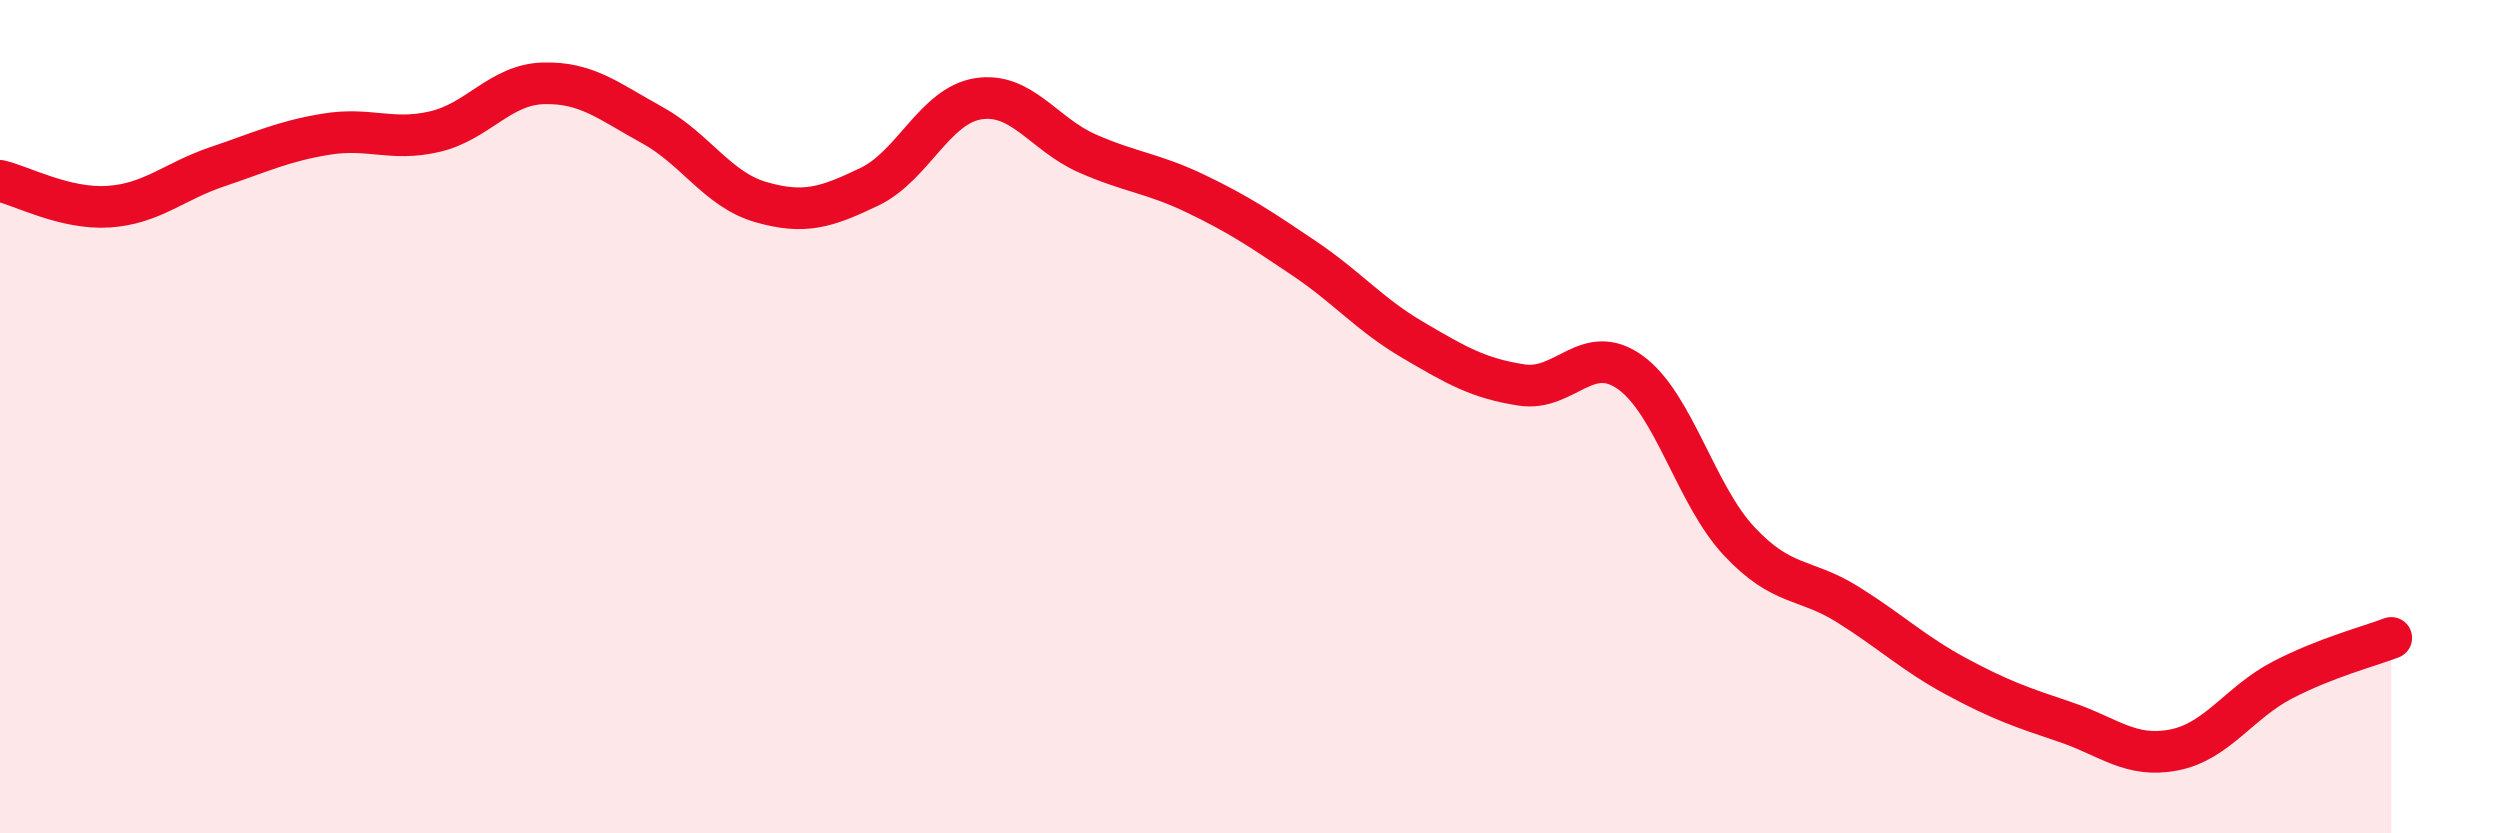
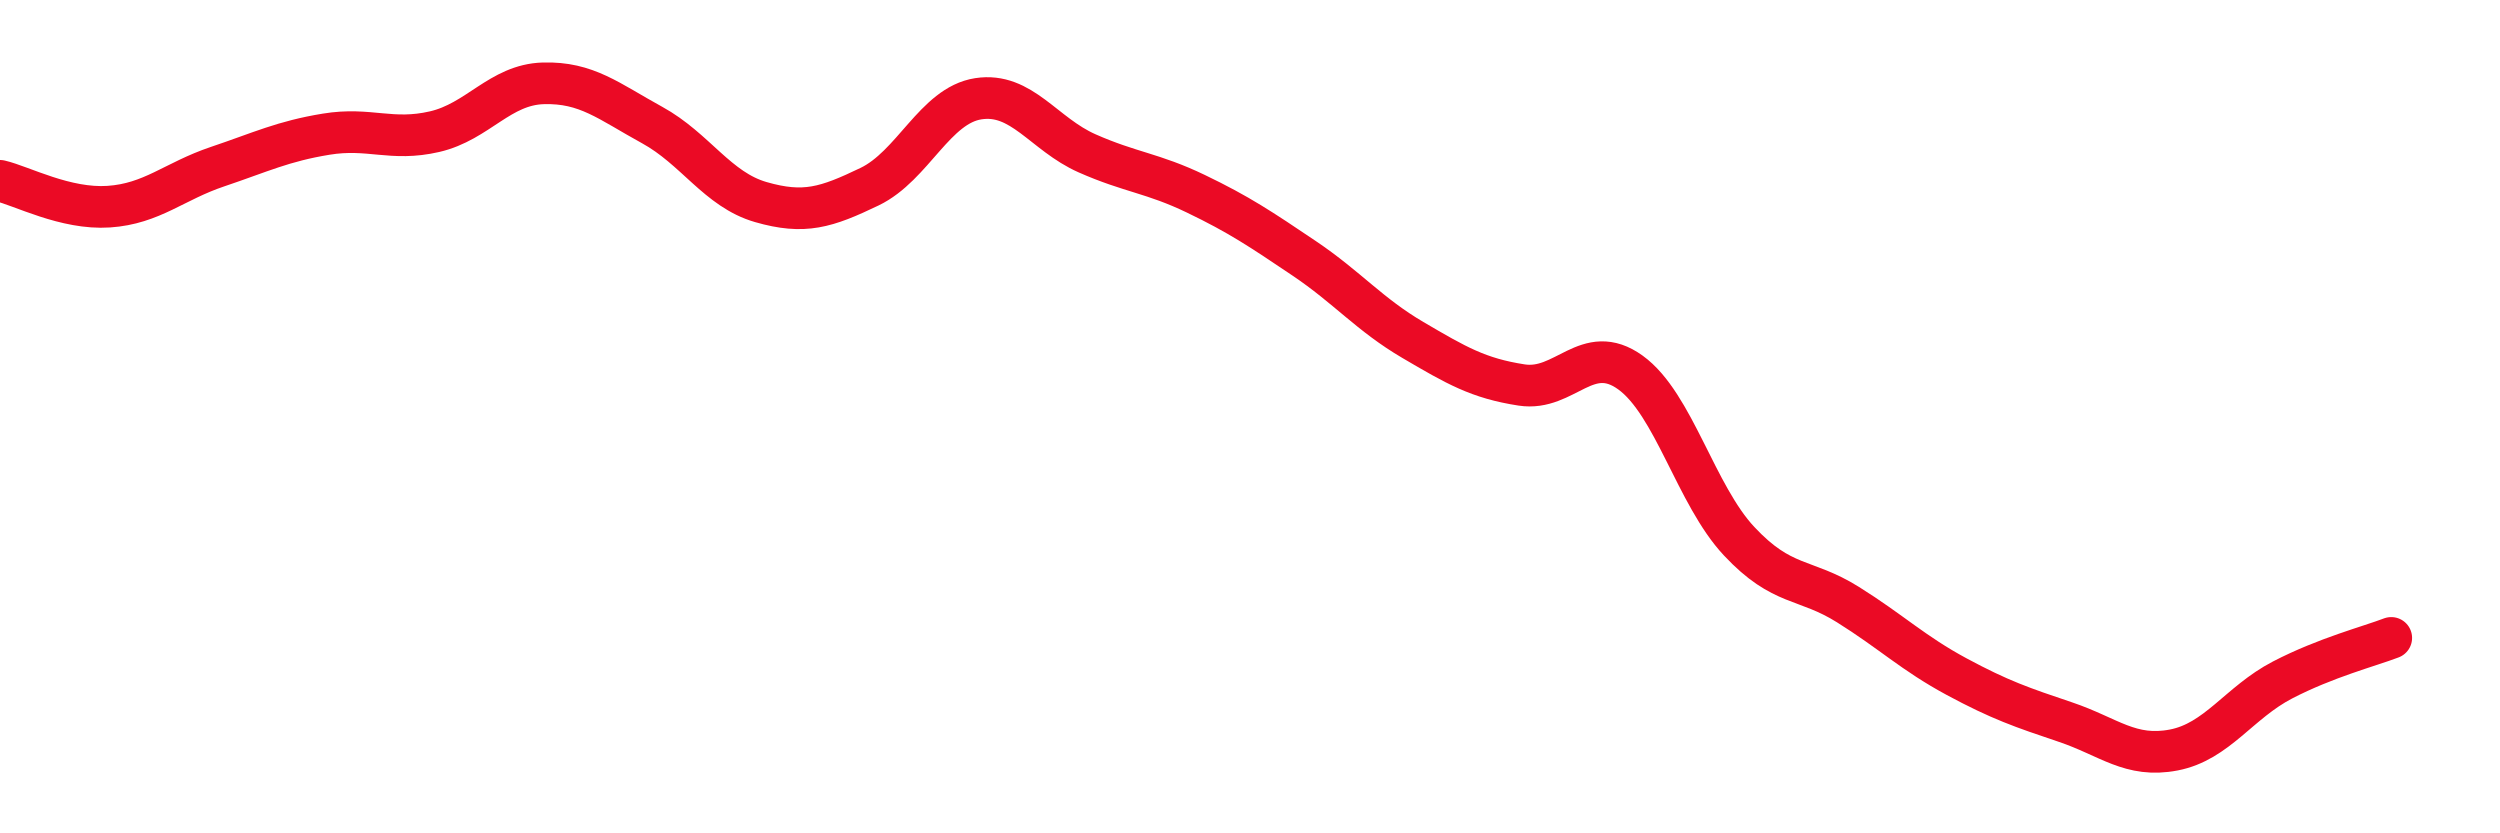
<svg xmlns="http://www.w3.org/2000/svg" width="60" height="20" viewBox="0 0 60 20">
-   <path d="M 0,4.34 C 0.52,4.46 1.57,5.03 2.61,4.96 C 3.65,4.89 4.18,4.35 5.22,4 C 6.26,3.65 6.79,3.39 7.83,3.22 C 8.87,3.05 9.39,3.4 10.43,3.16 C 11.47,2.92 12,2.03 13.04,2 C 14.08,1.97 14.61,2.43 15.65,3 C 16.69,3.57 17.22,4.55 18.26,4.85 C 19.3,5.15 19.83,4.98 20.87,4.48 C 21.91,3.98 22.44,2.53 23.48,2.37 C 24.52,2.21 25.05,3.22 26.09,3.68 C 27.13,4.14 27.66,4.15 28.7,4.65 C 29.74,5.15 30.26,5.5 31.3,6.2 C 32.34,6.9 32.87,7.55 33.91,8.16 C 34.95,8.77 35.48,9.08 36.52,9.24 C 37.56,9.4 38.09,8.19 39.13,8.94 C 40.17,9.69 40.7,11.88 41.74,12.99 C 42.78,14.1 43.31,13.86 44.35,14.51 C 45.39,15.16 45.92,15.68 46.96,16.24 C 48,16.8 48.53,16.98 49.57,17.33 C 50.61,17.68 51.13,18.2 52.17,18 C 53.21,17.8 53.74,16.86 54.78,16.32 C 55.82,15.78 56.87,15.51 57.39,15.31L57.39 20L0 20Z" fill="#EB0A25" opacity="0.1" stroke-linecap="round" stroke-linejoin="round" />
  <path d="M 0,4.34 C 0.52,4.46 1.57,5.03 2.61,4.96 C 3.65,4.89 4.18,4.35 5.22,4 C 6.26,3.65 6.79,3.39 7.83,3.22 C 8.87,3.05 9.39,3.4 10.43,3.16 C 11.47,2.92 12,2.03 13.04,2 C 14.08,1.97 14.61,2.43 15.65,3 C 16.69,3.57 17.22,4.55 18.26,4.85 C 19.3,5.15 19.83,4.98 20.87,4.48 C 21.91,3.98 22.44,2.53 23.48,2.37 C 24.52,2.21 25.05,3.22 26.09,3.68 C 27.13,4.14 27.66,4.15 28.7,4.65 C 29.74,5.15 30.26,5.5 31.3,6.2 C 32.34,6.9 32.87,7.55 33.91,8.16 C 34.95,8.77 35.48,9.08 36.52,9.24 C 37.56,9.4 38.09,8.19 39.13,8.94 C 40.17,9.69 40.7,11.88 41.74,12.99 C 42.78,14.1 43.31,13.86 44.35,14.51 C 45.39,15.16 45.92,15.68 46.96,16.24 C 48,16.8 48.53,16.98 49.57,17.33 C 50.61,17.68 51.13,18.2 52.17,18 C 53.21,17.8 53.74,16.86 54.78,16.32 C 55.82,15.78 56.87,15.51 57.39,15.31" stroke="#EB0A25" stroke-width="1" fill="none" stroke-linecap="round" stroke-linejoin="round" />
</svg>